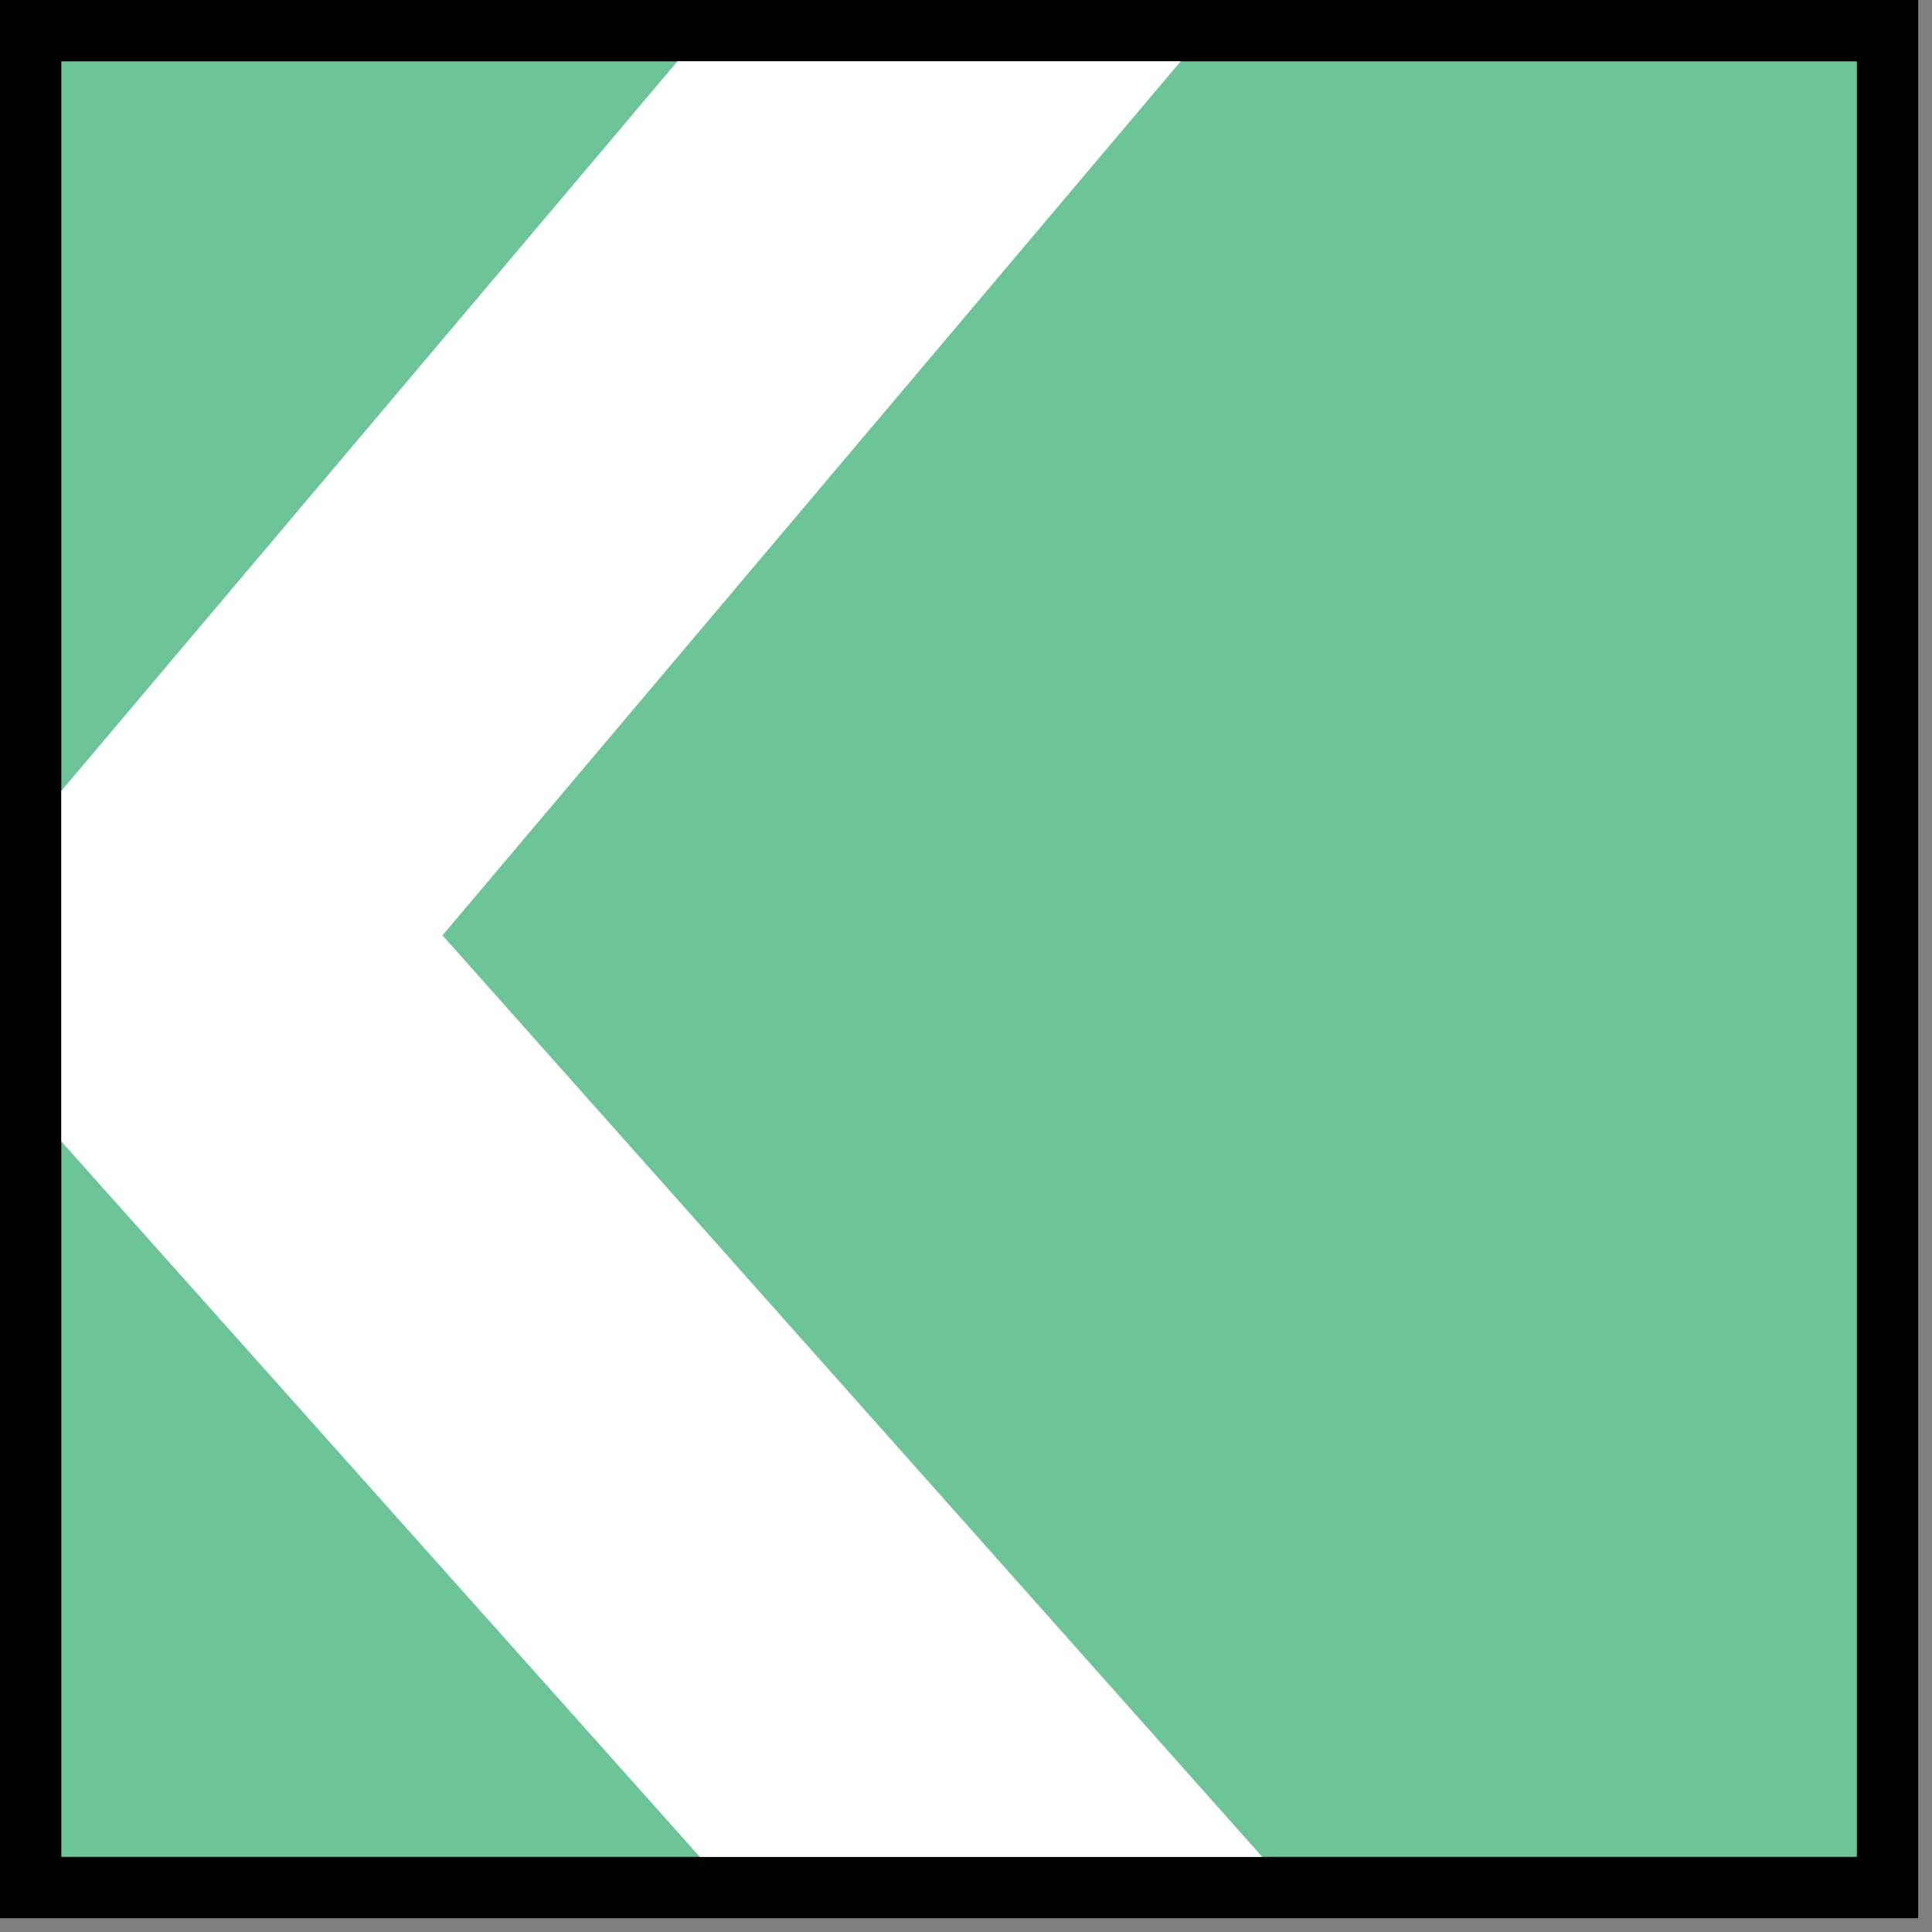
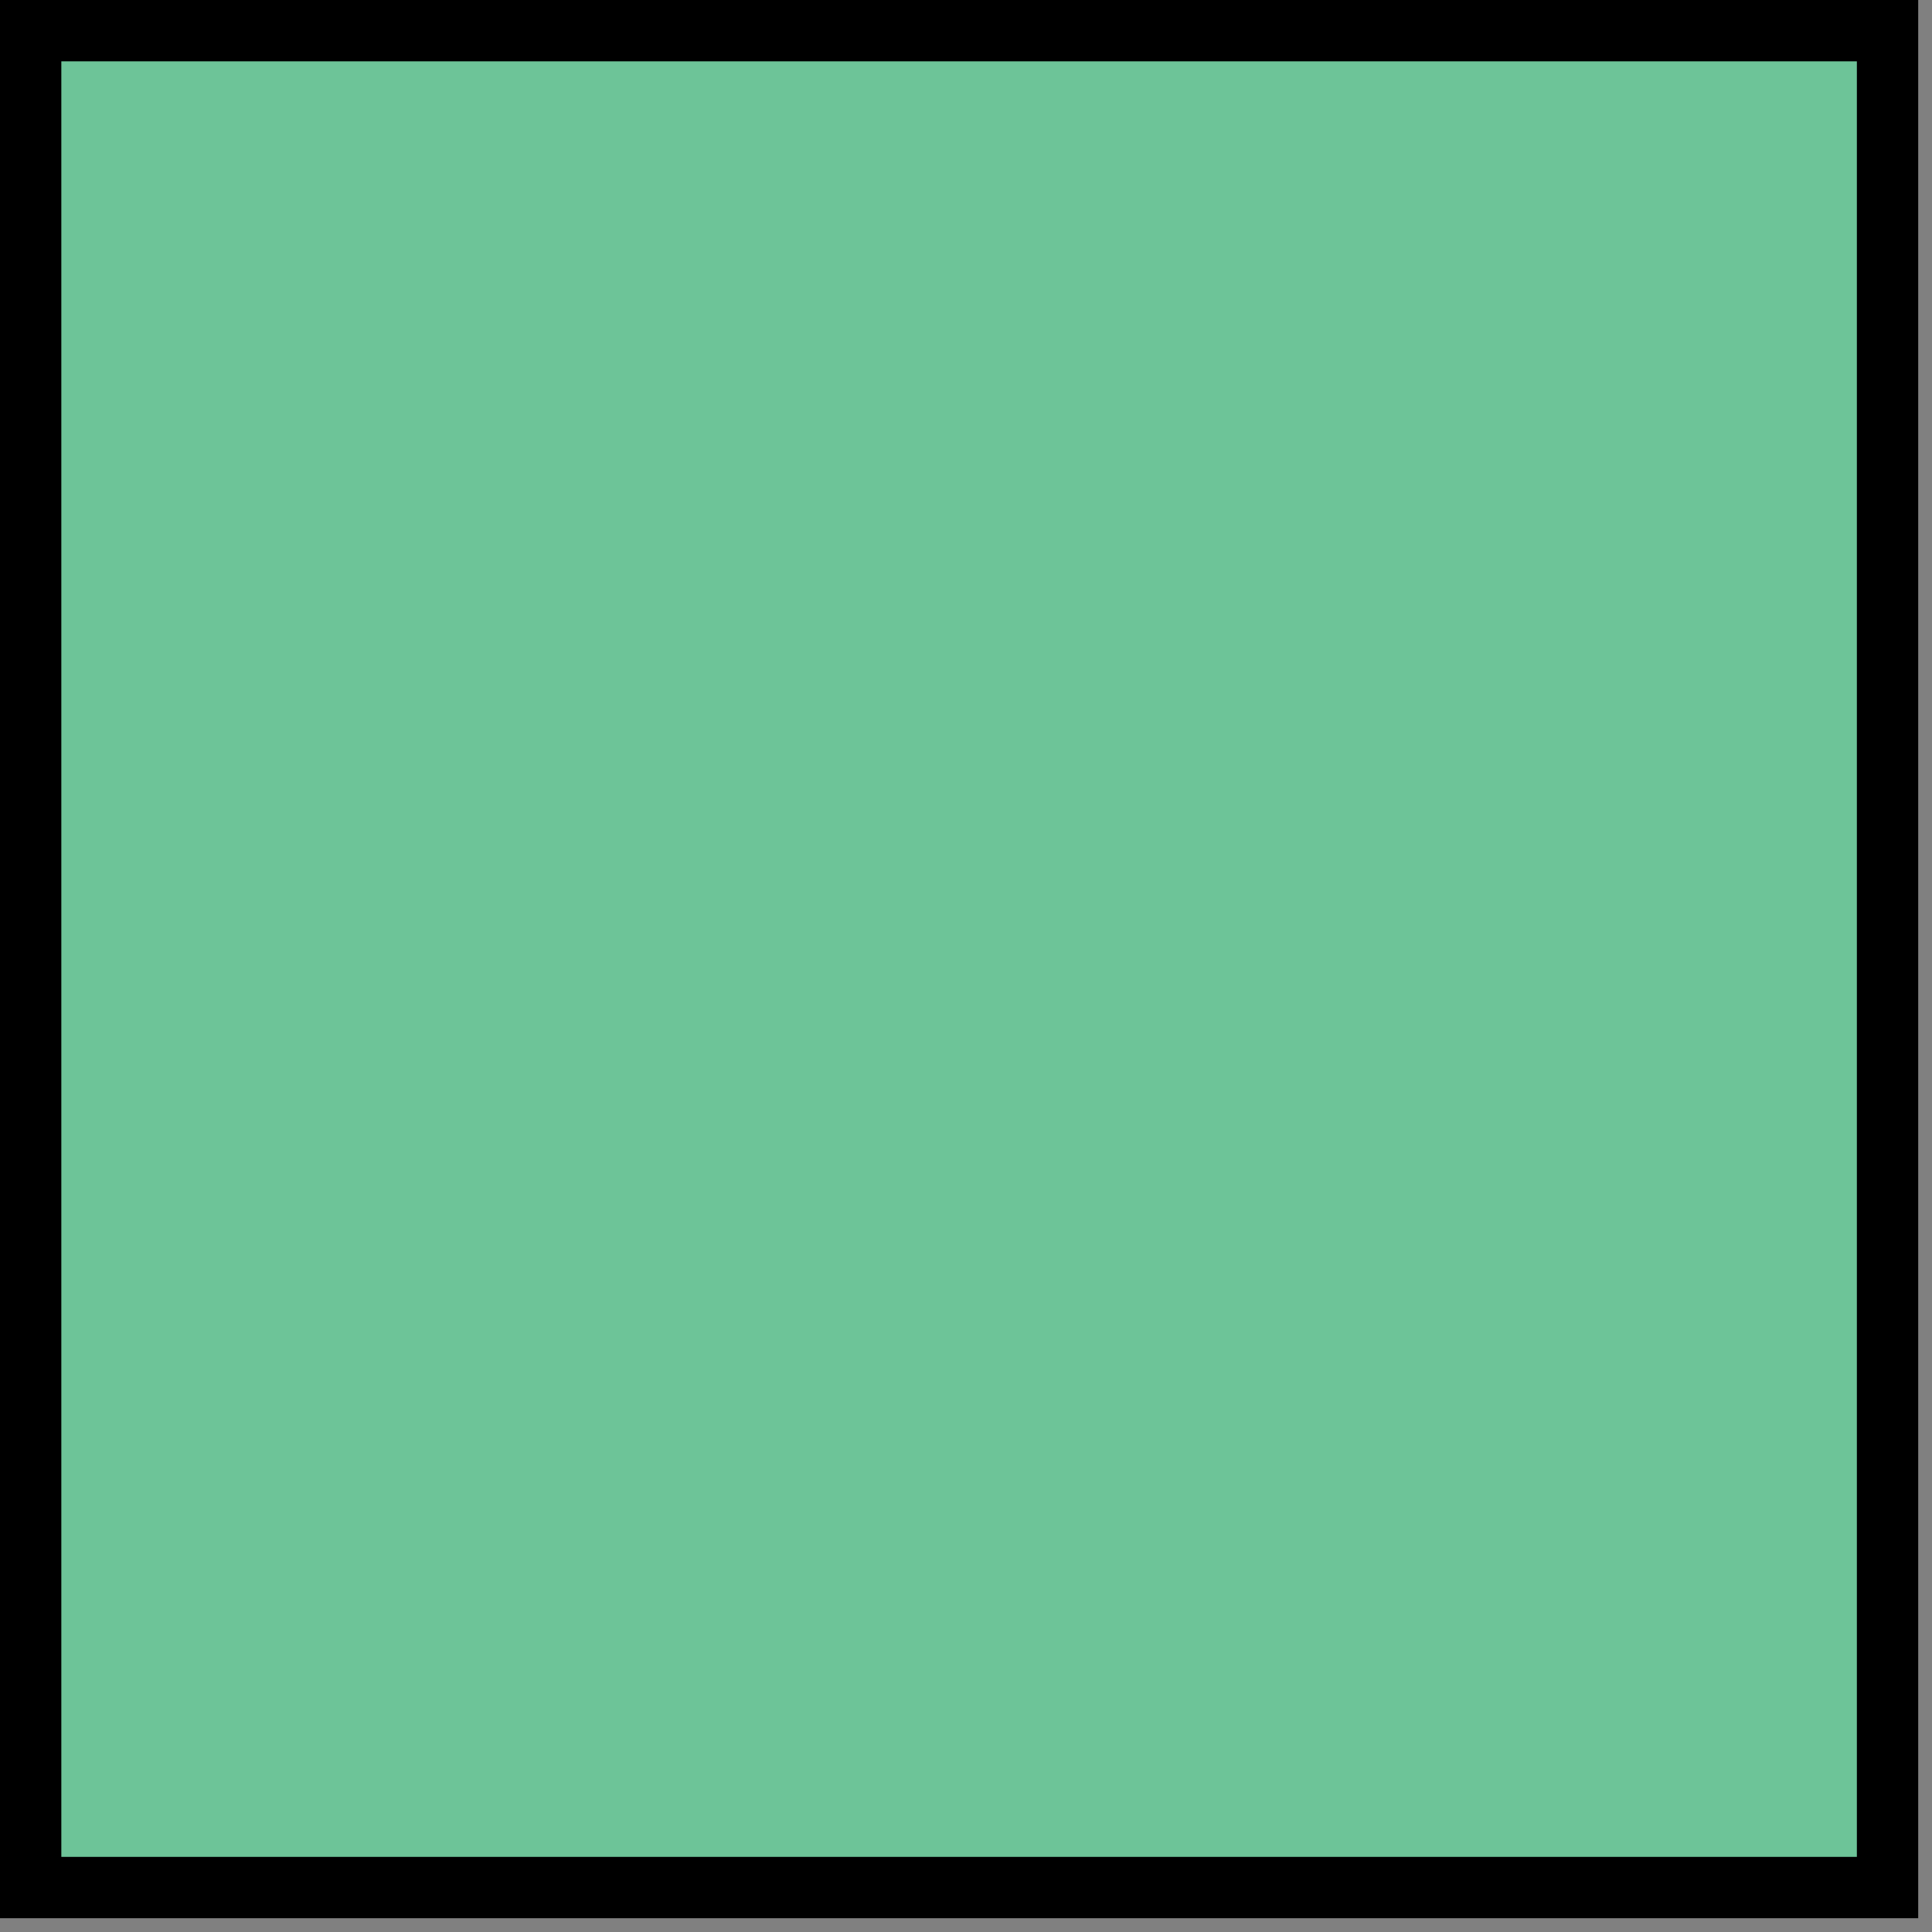
<svg xmlns="http://www.w3.org/2000/svg" width="63" height="63" viewBox="0 0 63 63" fill="none">
  <rect x="0" y="0" width="63" height="63" fill="#808080" stroke="none" />
  <path d="M62.55 0H0V62.55H62.55V0Z" fill="black" />
  <path d="M60.55 60.55V2H2V60.55H60.55Z" fill="#6DC498" />
-   <path d="M38.5 2L14.43 30.5L41.16 60.55H22.82L2 37.22V25.79L22.09 2H38.5Z" fill="white" />
</svg>